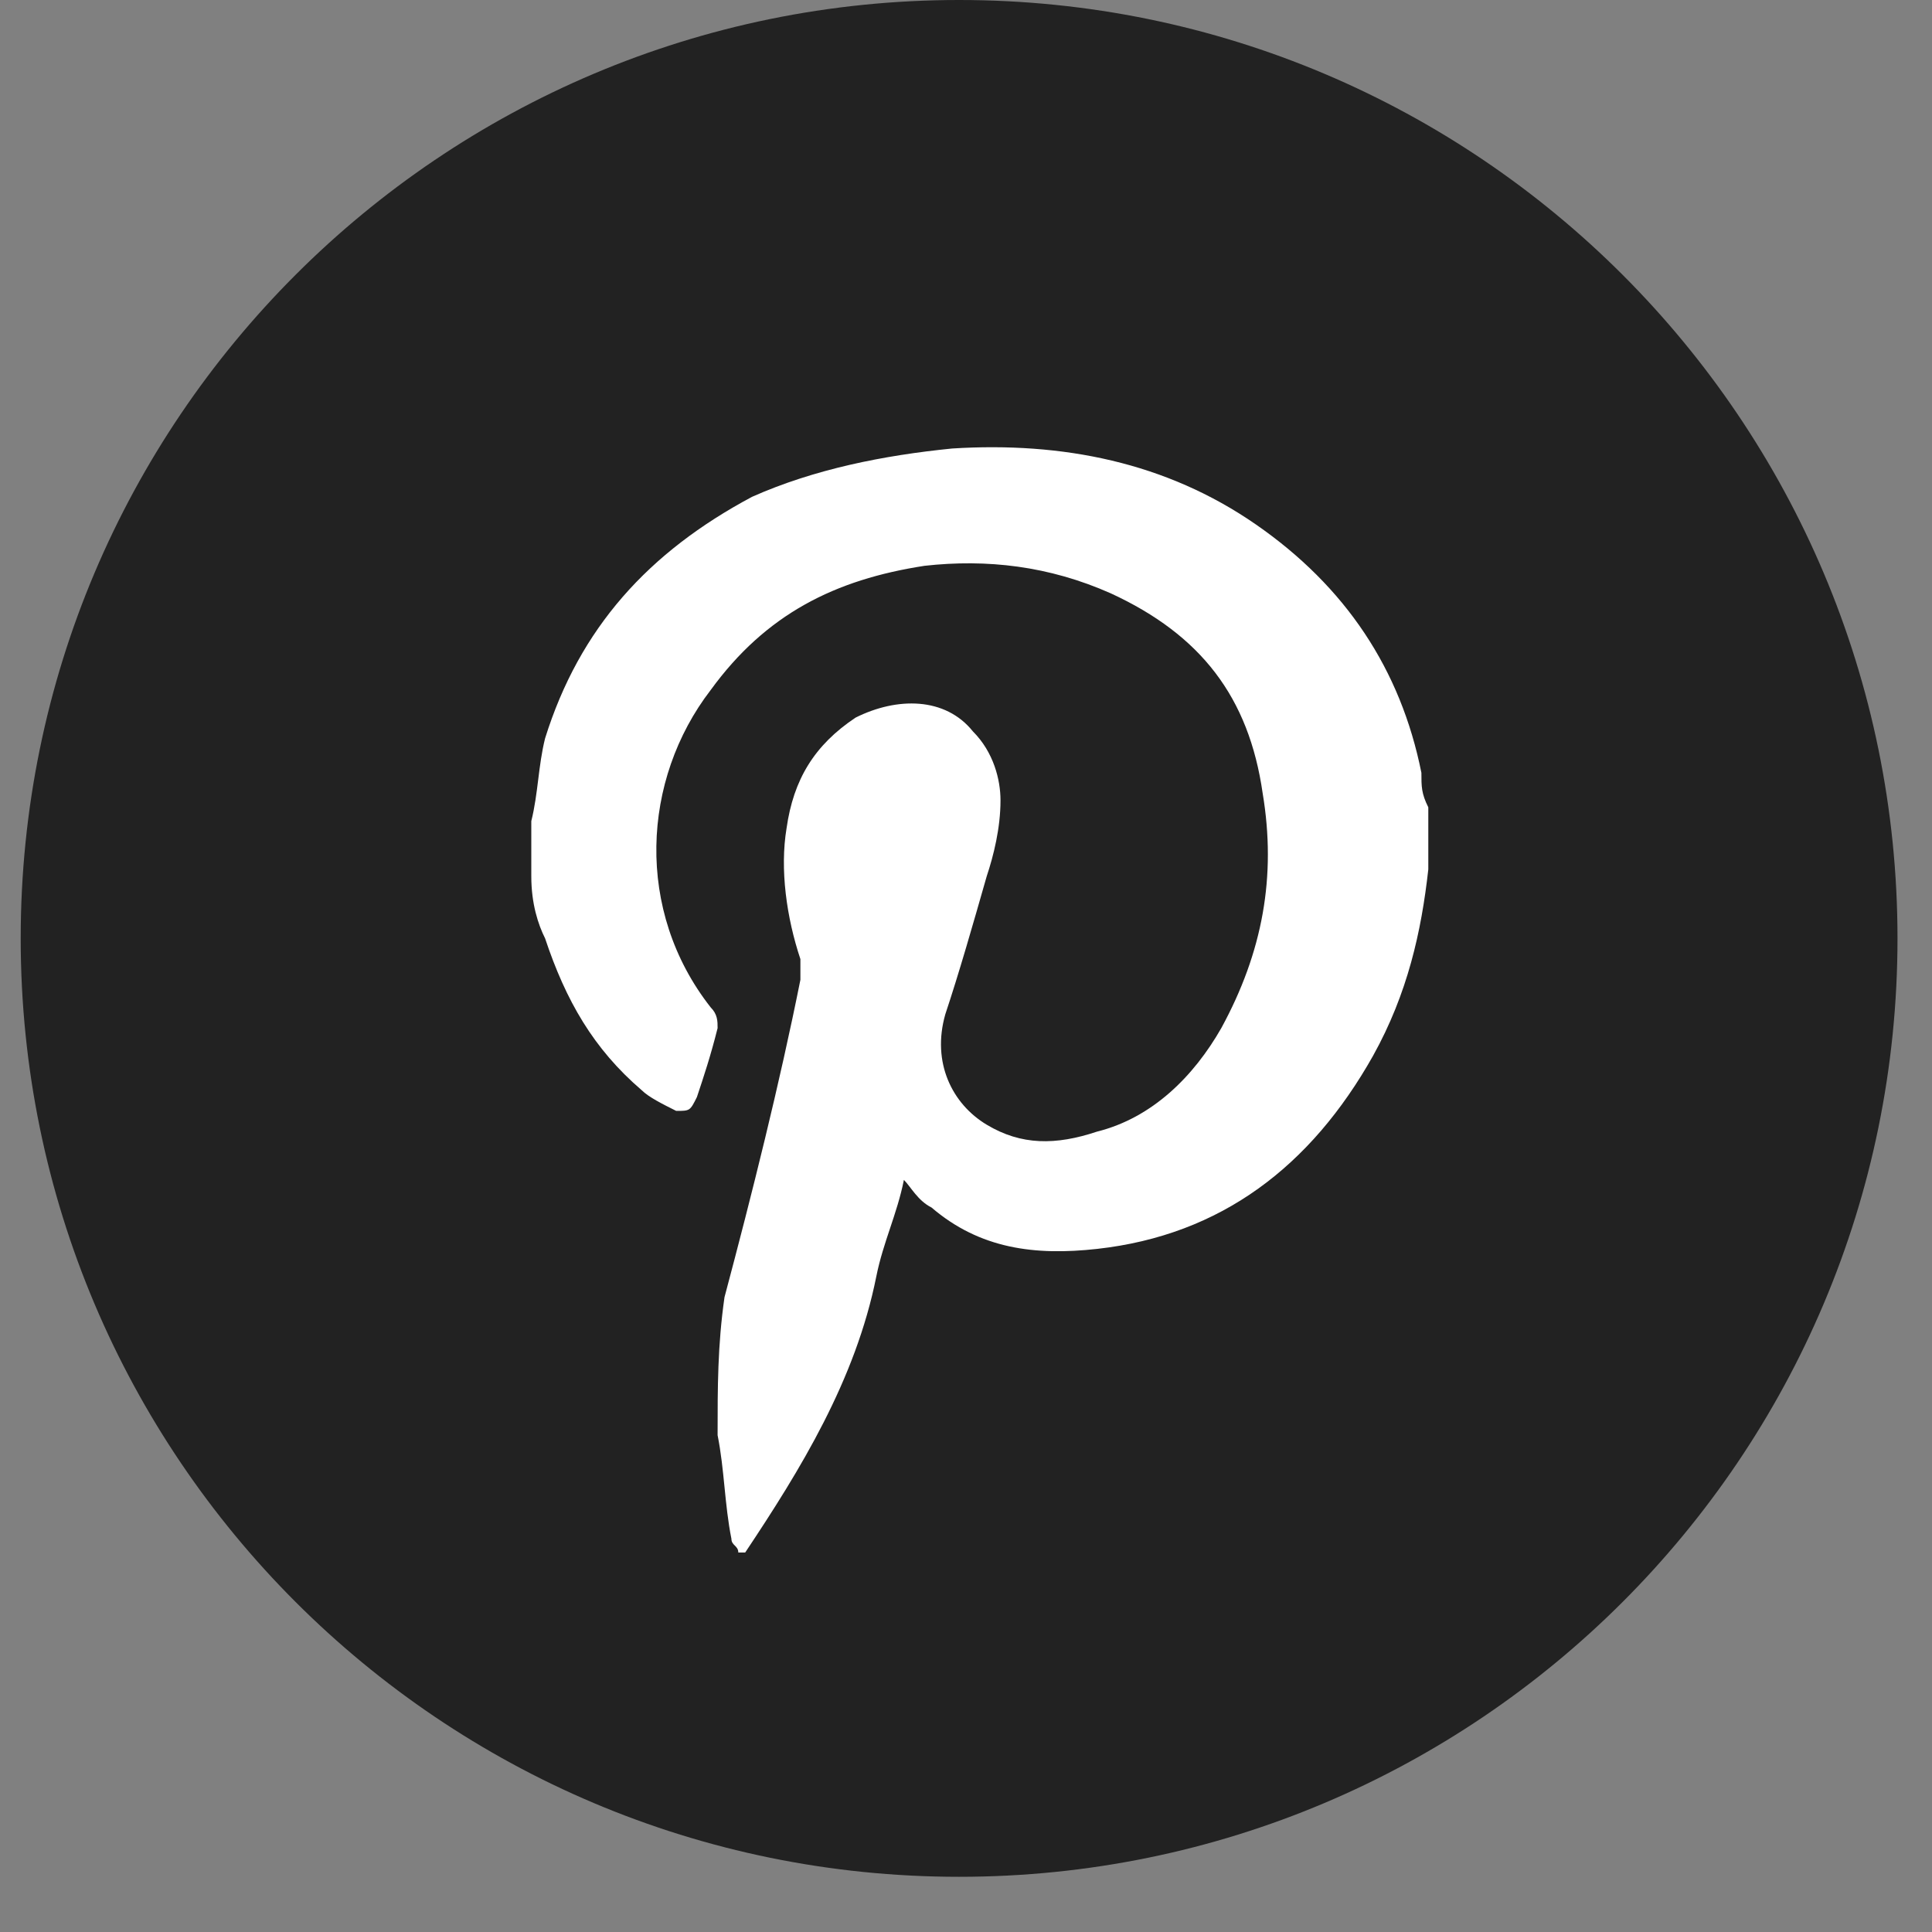
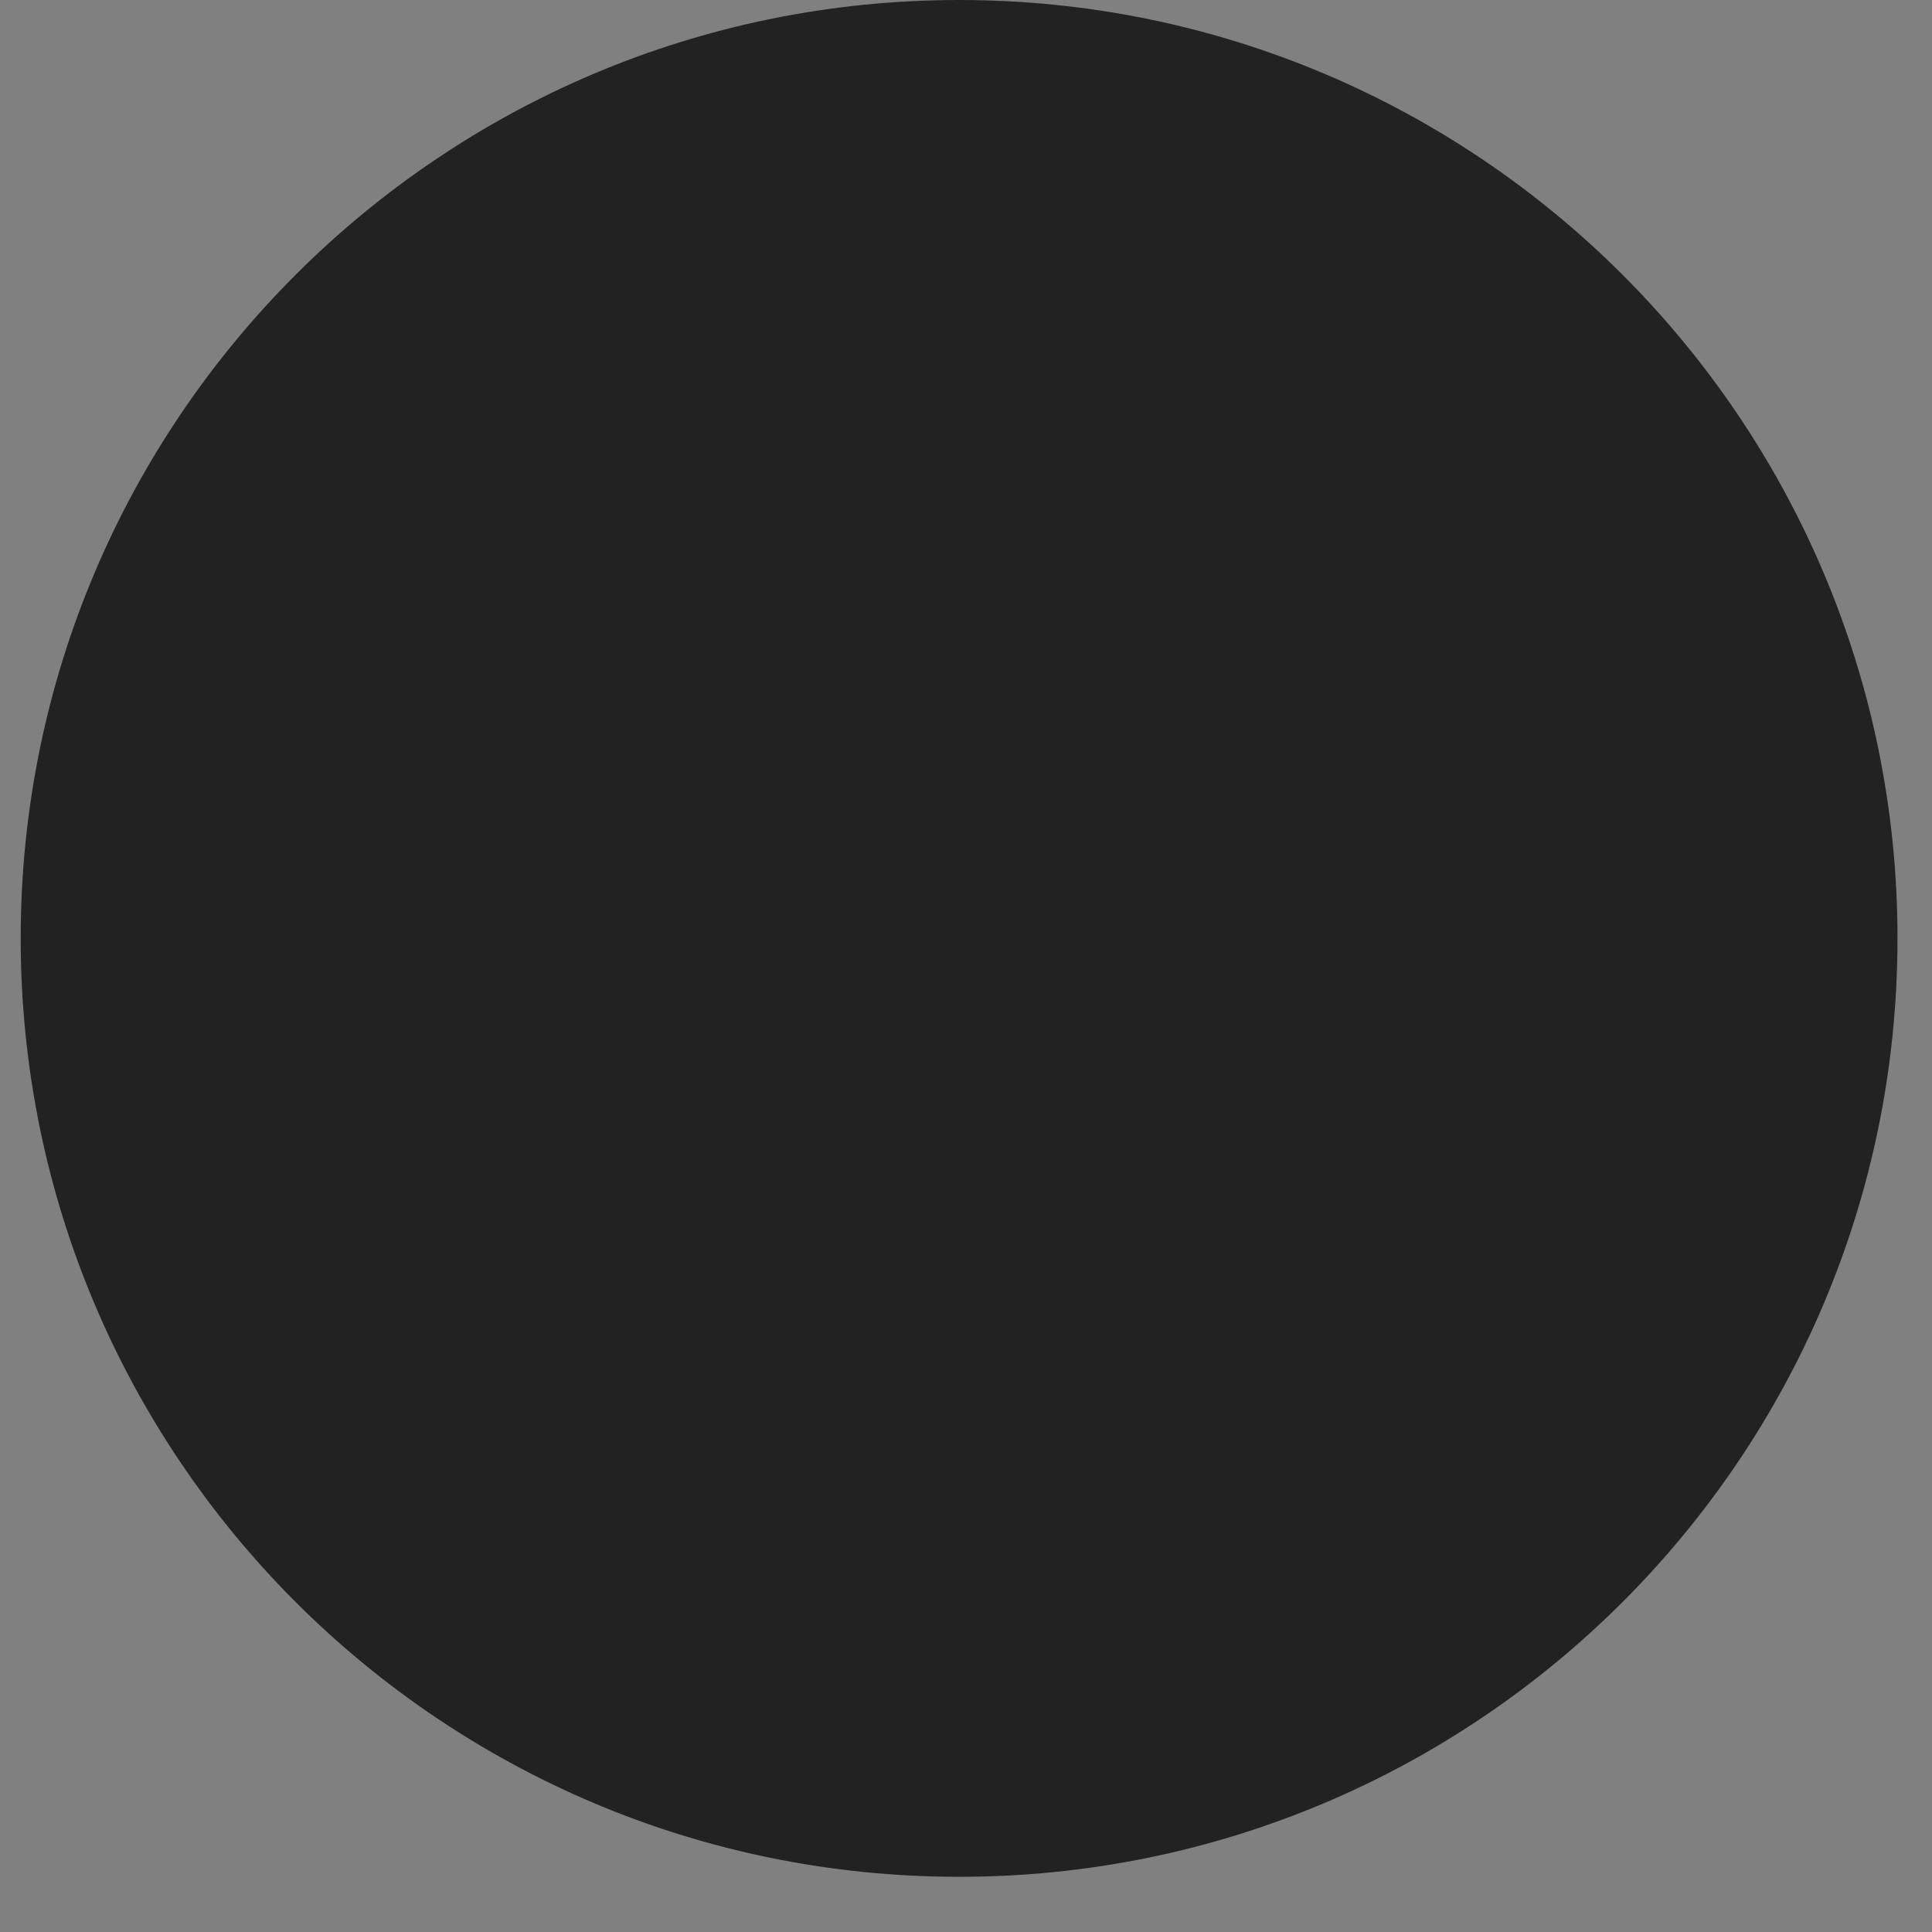
<svg xmlns="http://www.w3.org/2000/svg" width="28" height="28" viewBox="0 0 28 28" fill="none">
  <rect x="0" y="0" width="28" height="28" fill="#808080" stroke="none" />
  <path d="M13.9 27.2C21.411 27.2 27.5 21.111 27.5 13.6C27.5 6.089 21.411 0 13.9 0C6.389 0 0.3 6.089 0.3 13.6C0.3 21.111 6.389 27.2 13.9 27.2Z" fill="#222222" />
-   <path d="M7.7 12.7C7.7 12.5 7.7 12.2 7.7 12V11.9C7.8 11.5 7.8 11.1 7.9 10.7C8.4 9.1 9.4 8 10.9 7.2C11.8 6.8 12.8 6.6 13.8 6.5C15.4 6.4 16.9 6.7 18.2 7.6C19.5 8.5 20.3 9.7 20.6 11.2C20.6 11.4 20.6 11.5 20.7 11.7C20.7 12 20.7 12.2 20.7 12.5V12.6C20.6 13.5 20.4 14.4 19.9 15.3C19 16.9 17.7 17.9 15.9 18.1C15 18.2 14.2 18.1 13.5 17.5C13.3 17.4 13.2 17.2 13.1 17.1C13 17.6 12.8 18 12.7 18.5C12.4 20 11.6 21.3 10.8 22.5H10.7C10.7 22.4 10.6 22.4 10.6 22.3C10.5 21.8 10.5 21.3 10.4 20.8C10.4 20.1 10.4 19.5 10.5 18.8C10.9 17.3 11.3 15.7 11.6 14.2C11.6 14.1 11.6 14 11.6 13.9C11.4 13.3 11.3 12.6 11.4 12C11.5 11.3 11.8 10.8 12.4 10.4C13 10.1 13.7 10.1 14.1 10.6C14.4 10.9 14.5 11.3 14.5 11.6C14.5 12 14.4 12.4 14.3 12.7C14.1 13.4 13.9 14.1 13.7 14.7C13.5 15.4 13.8 16 14.3 16.3C14.8 16.6 15.3 16.6 15.9 16.4C16.7 16.2 17.3 15.6 17.7 14.9C18.3 13.8 18.5 12.7 18.3 11.5C18.1 10.1 17.4 9.2 16.1 8.6C15.2 8.2 14.3 8.1 13.4 8.2C12.1 8.4 11.1 8.9 10.3 10C9.3 11.3 9.2 13.2 10.3 14.6C10.4 14.7 10.4 14.8 10.4 14.9C10.3 15.3 10.2 15.6 10.1 15.9C10 16.1 10 16.1 9.8 16.1C9.6 16 9.4 15.9 9.3 15.8C8.6 15.2 8.2 14.5 7.9 13.6C7.8 13.4 7.7 13.1 7.7 12.7Z" fill="white" />
</svg>